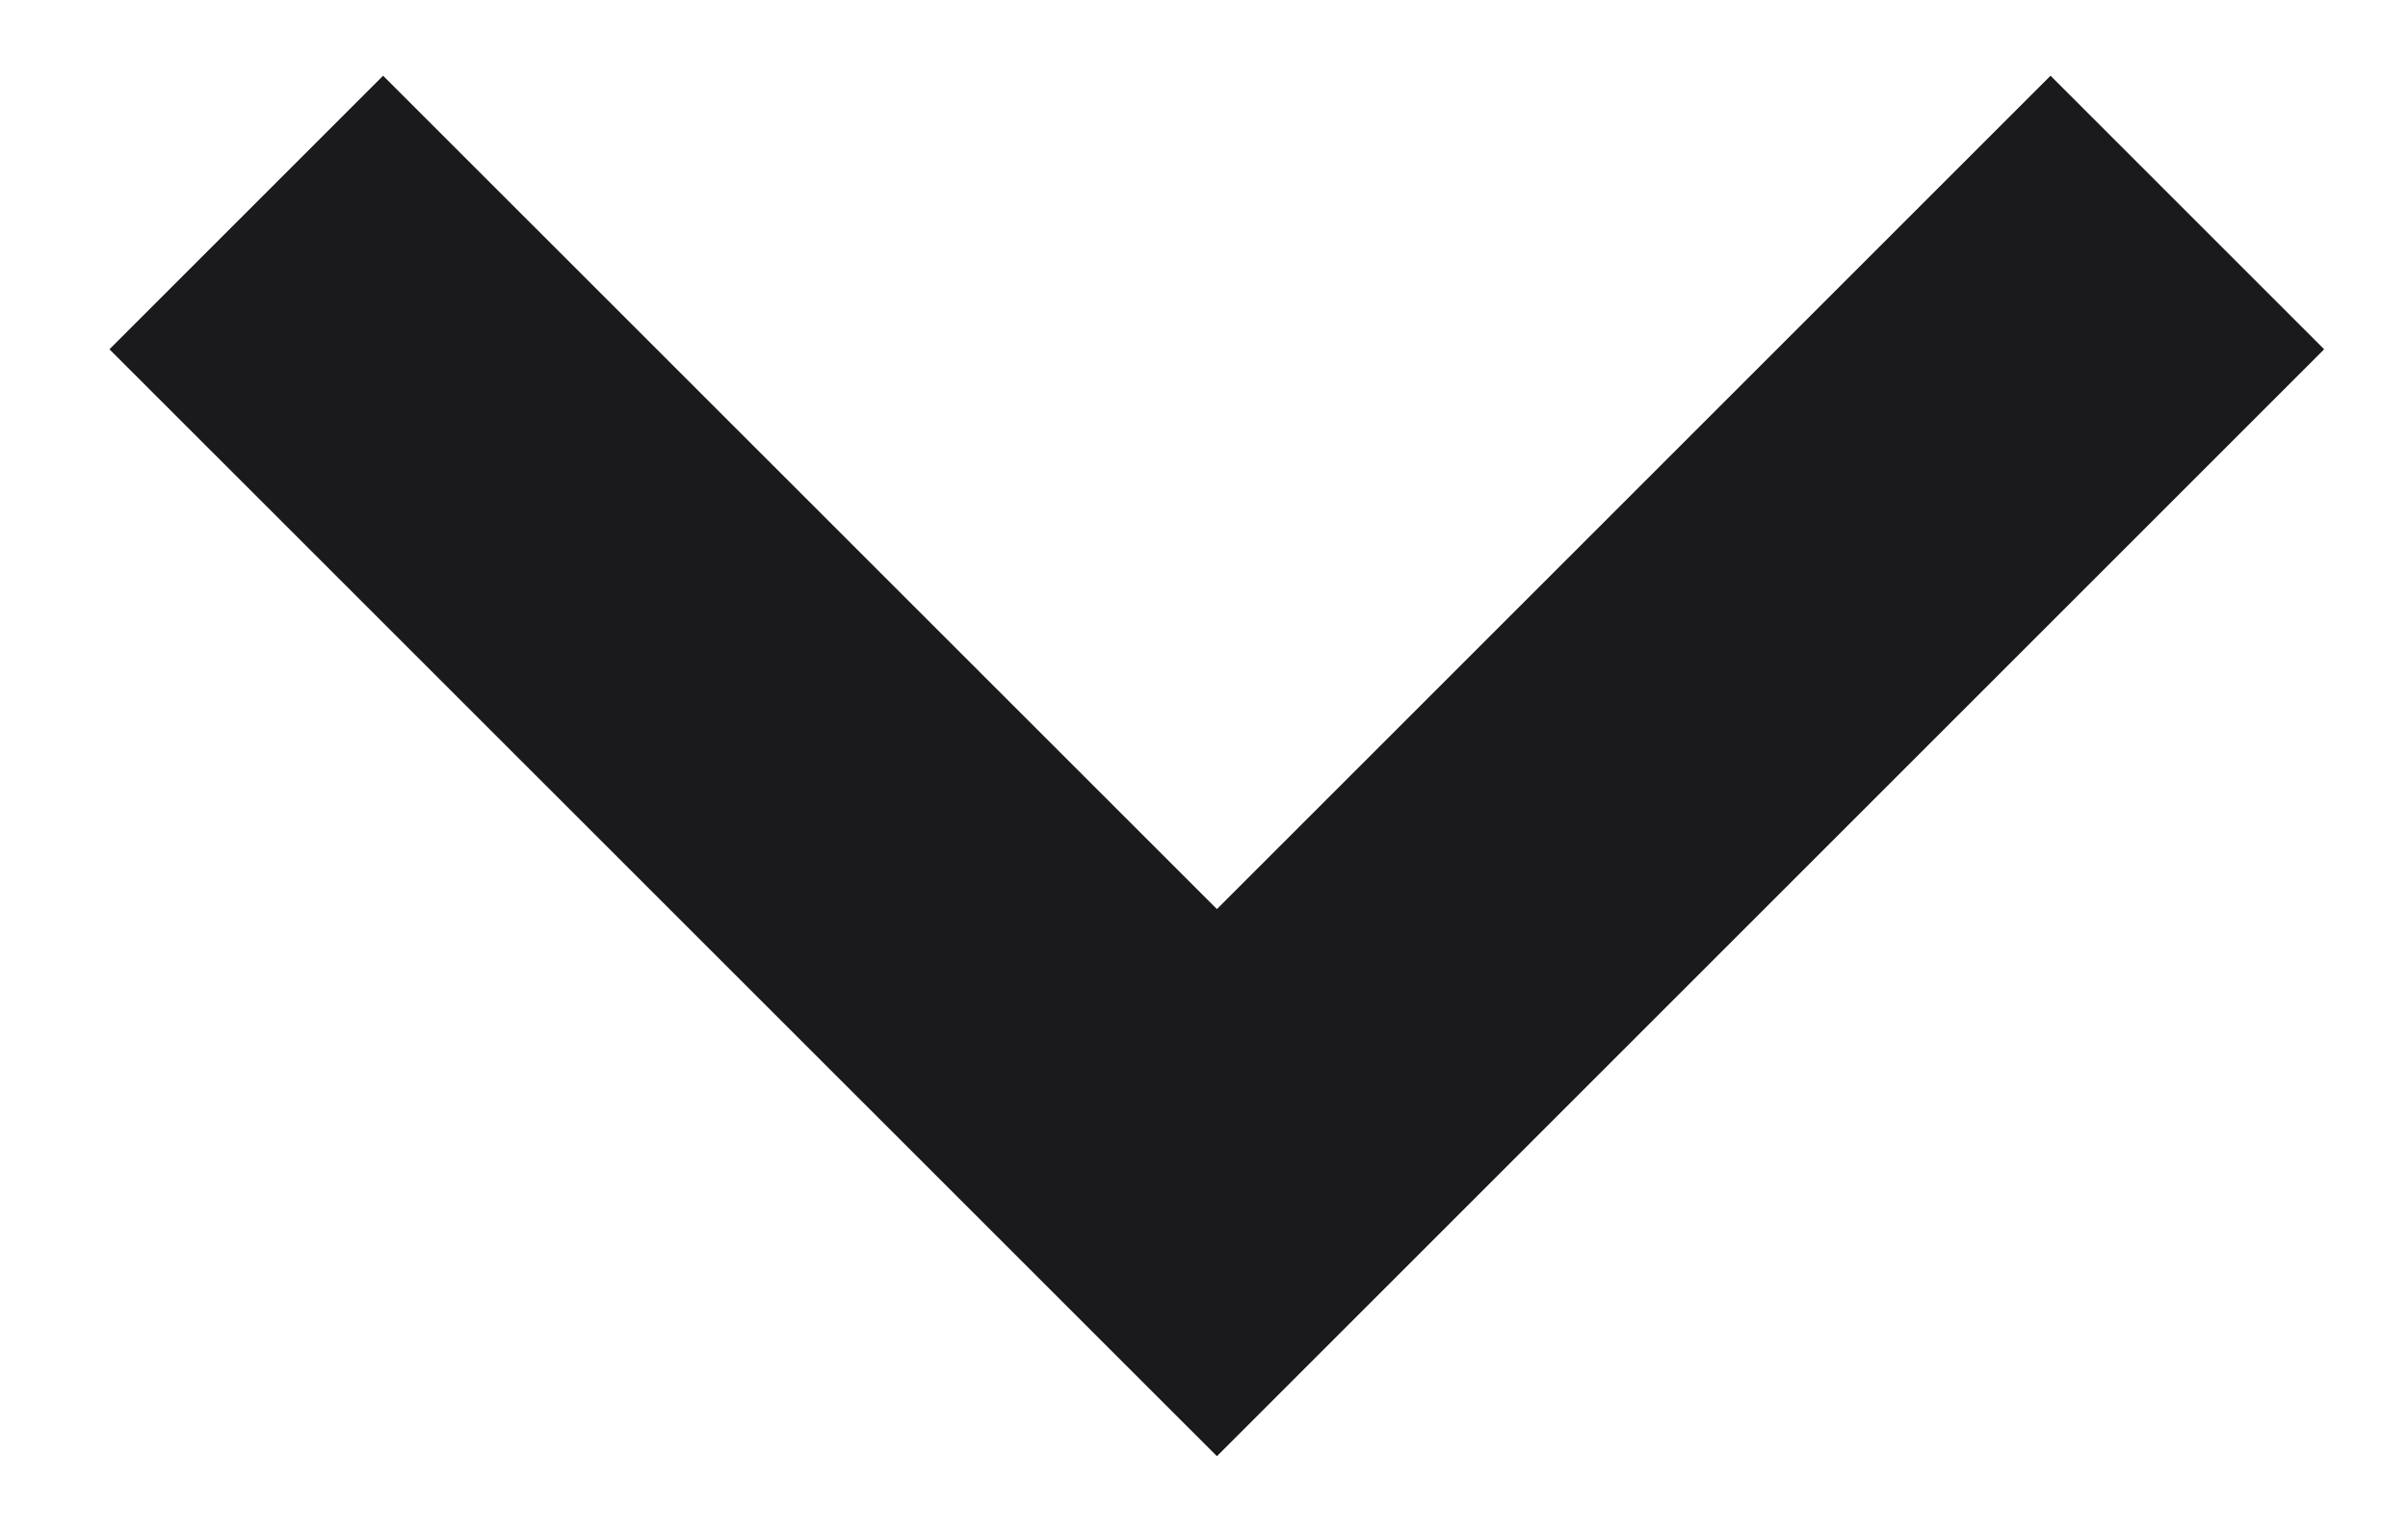
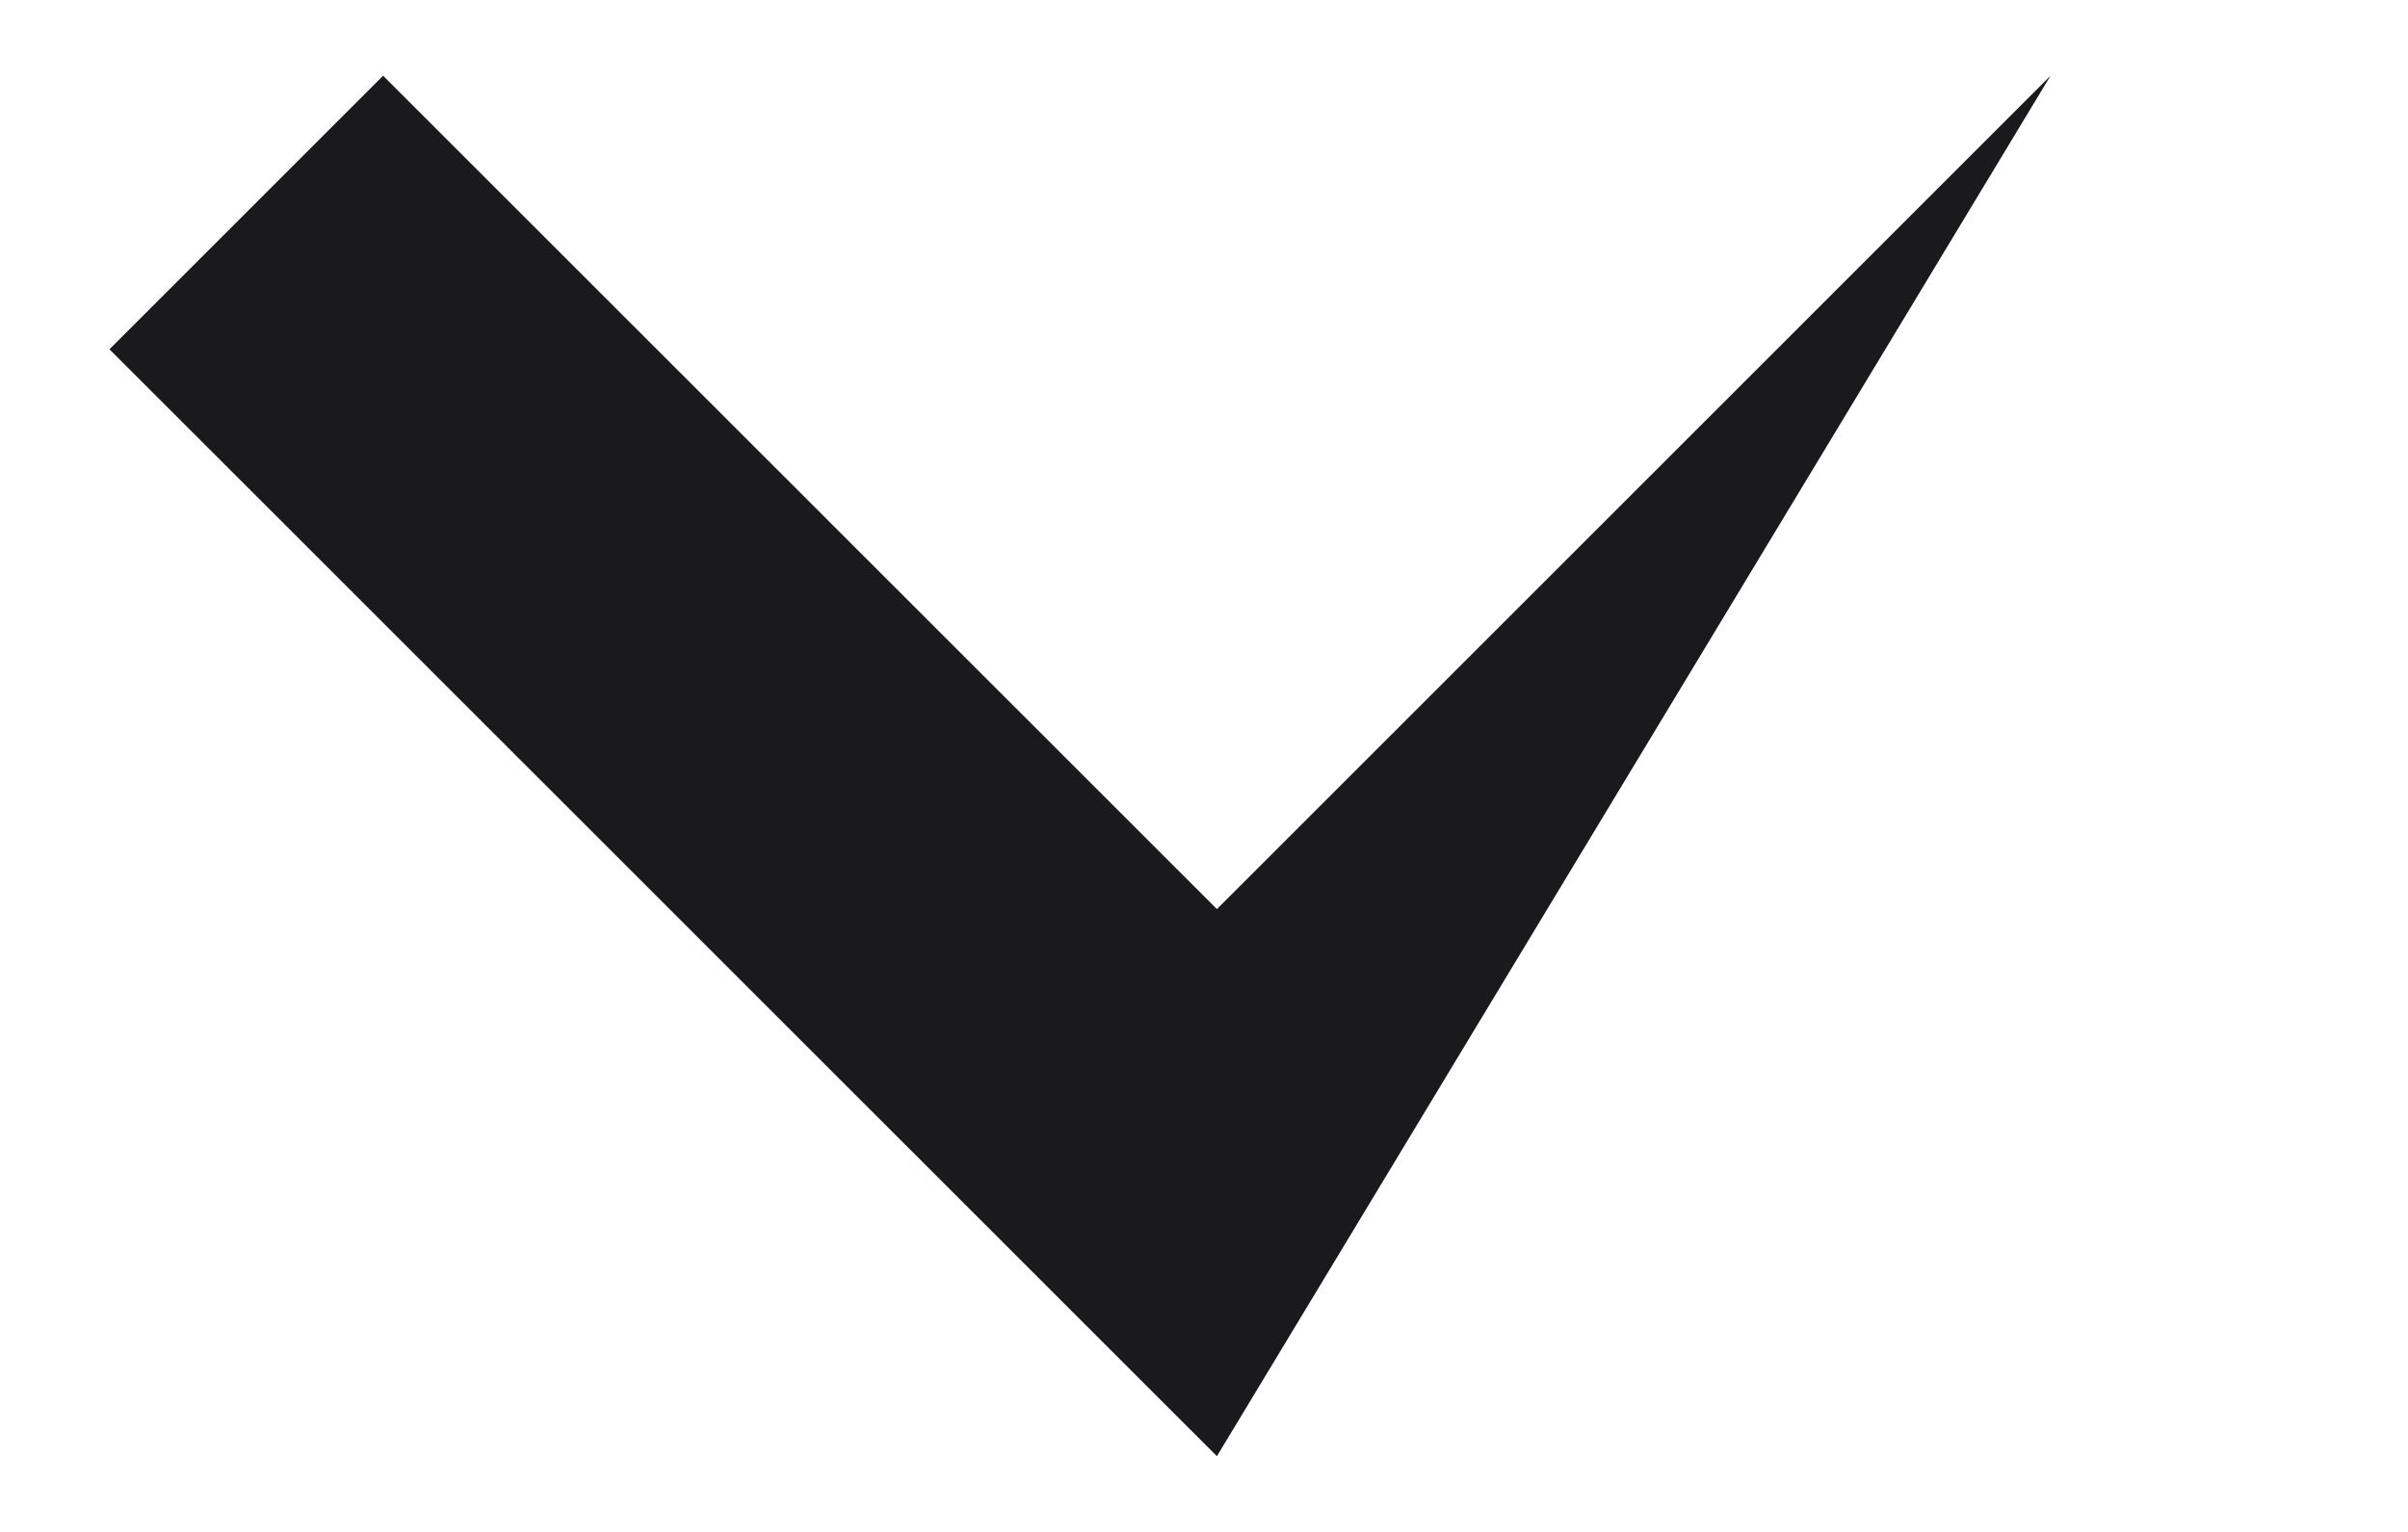
<svg xmlns="http://www.w3.org/2000/svg" width="11" height="7" viewBox="0 0 11 7" fill="none">
-   <path d="M1.75 0.346L0.5 1.596L5.559 6.654L10.617 1.596L9.367 0.346L5.559 4.154L1.75 0.346Z" fill="#1A1A1D" />
+   <path d="M1.75 0.346L0.5 1.596L5.559 6.654L9.367 0.346L5.559 4.154L1.75 0.346Z" fill="#1A1A1D" />
</svg>